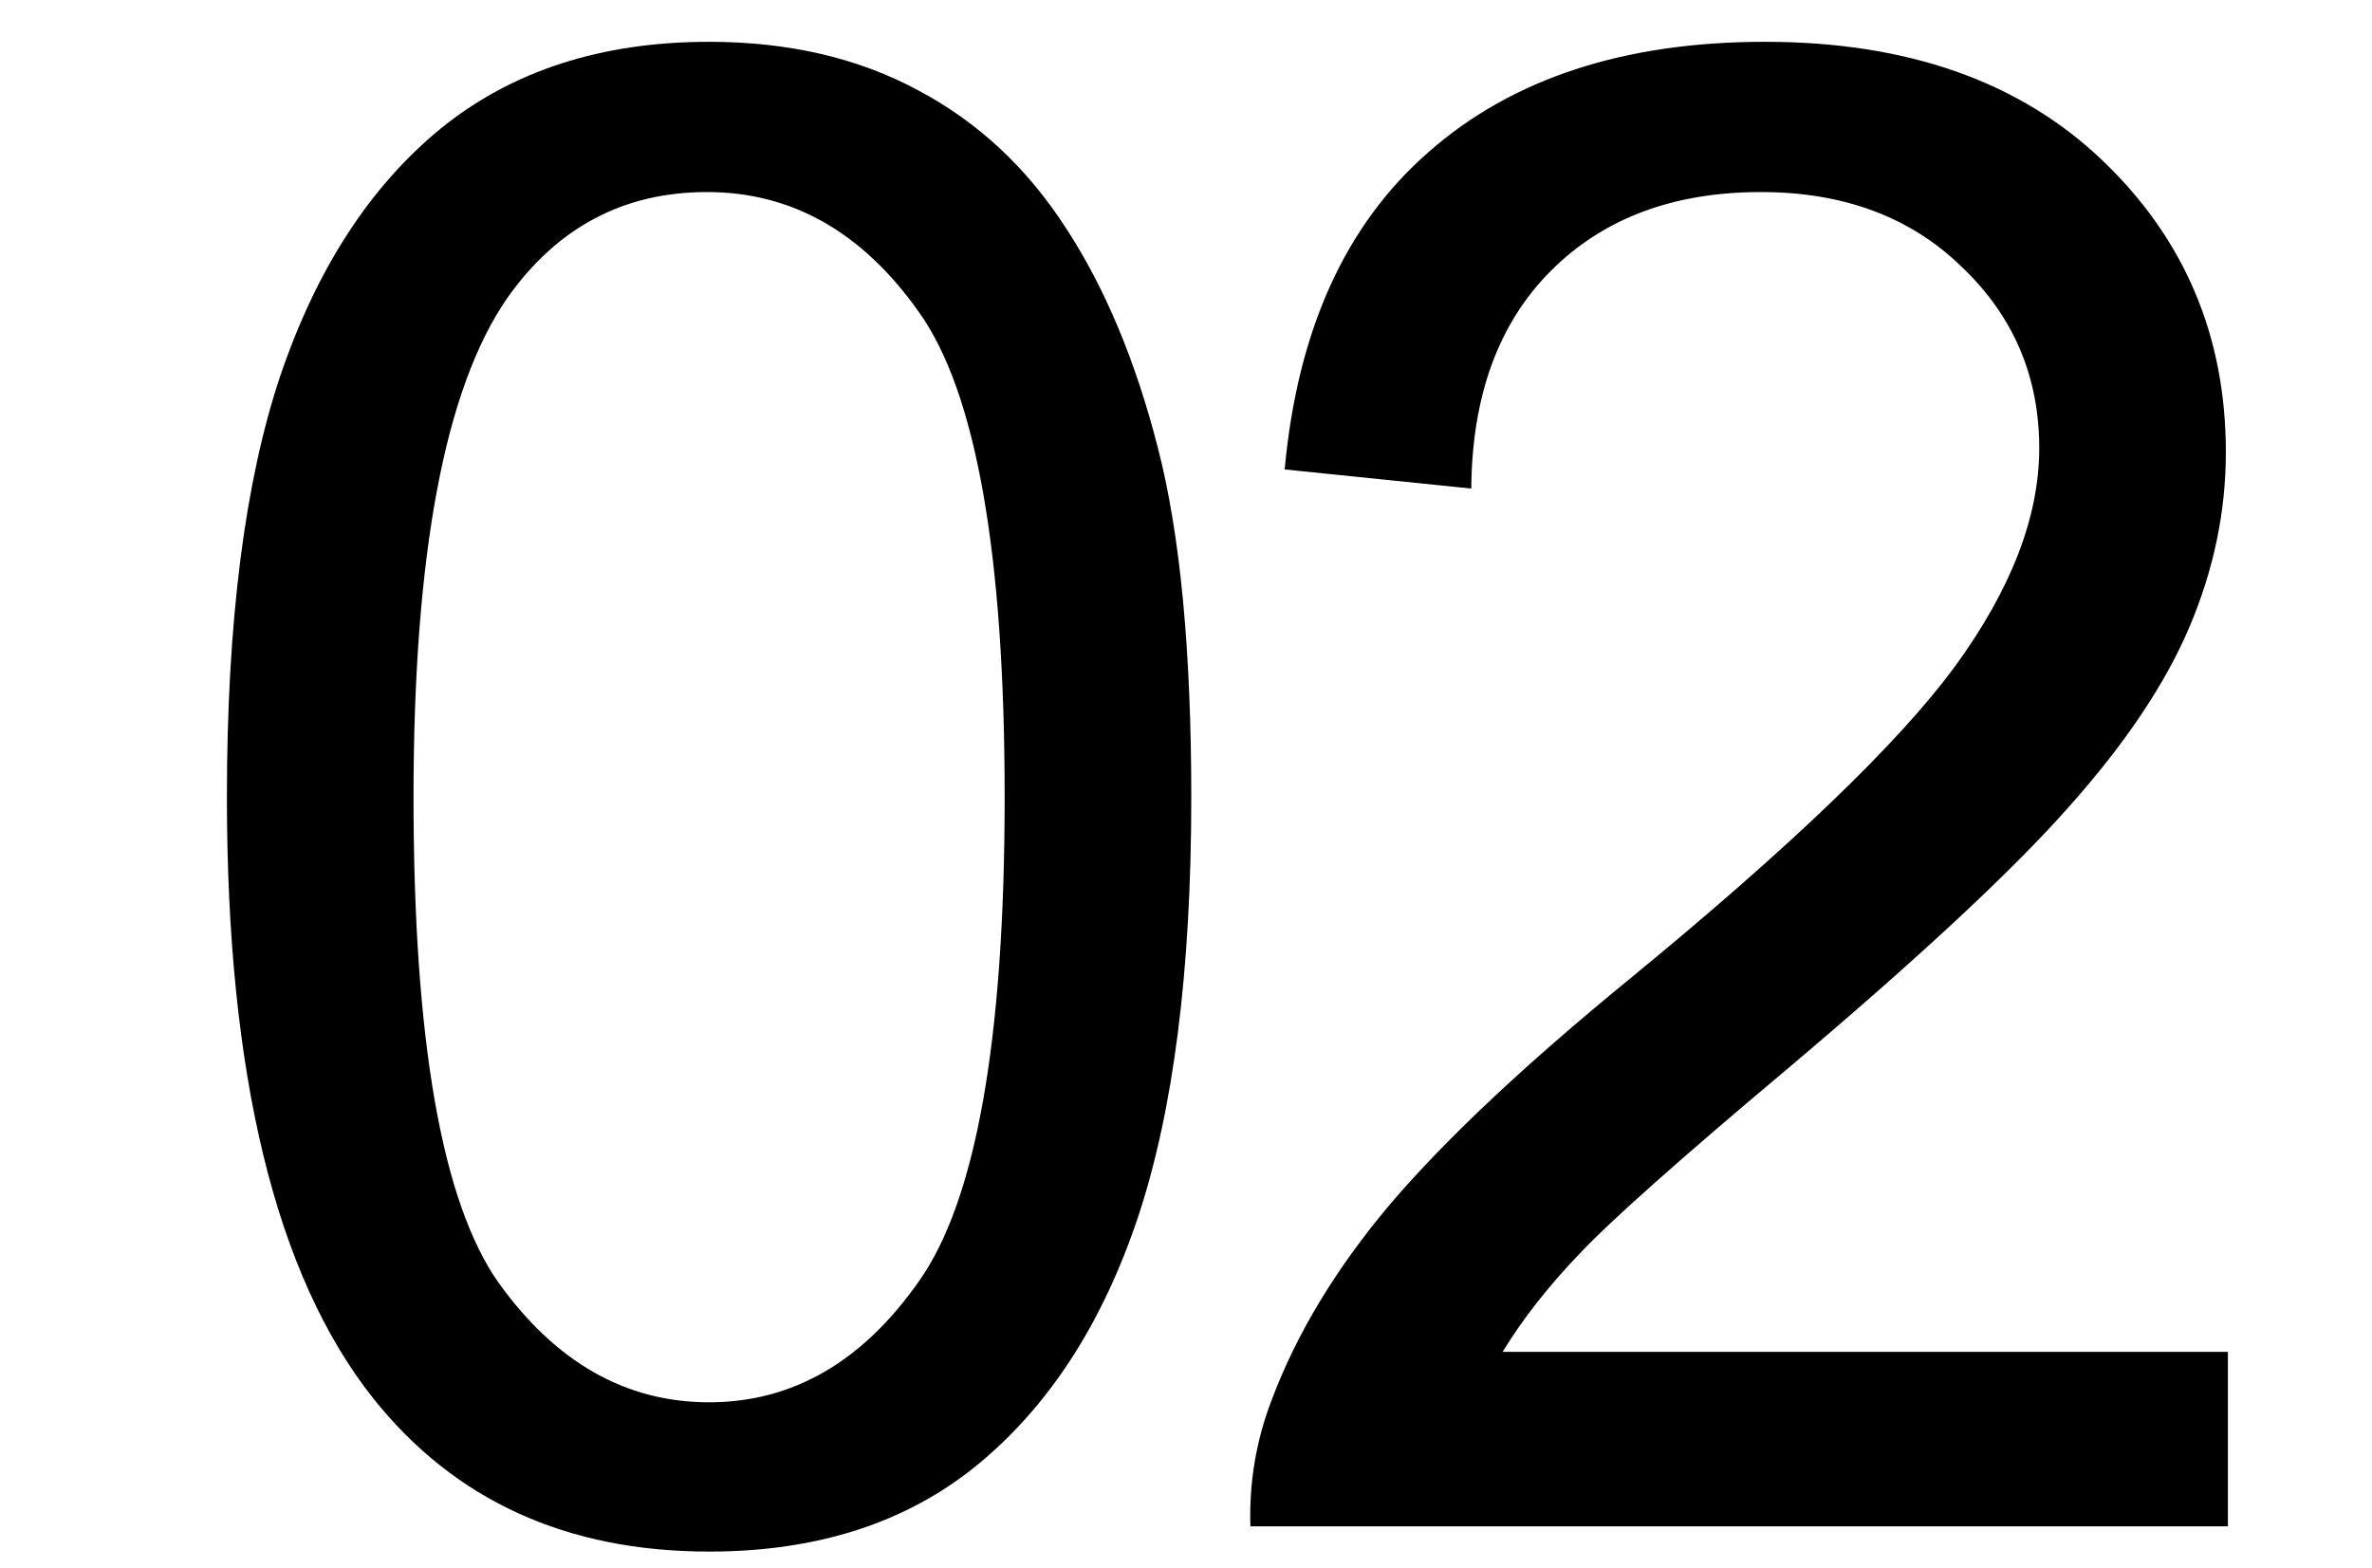
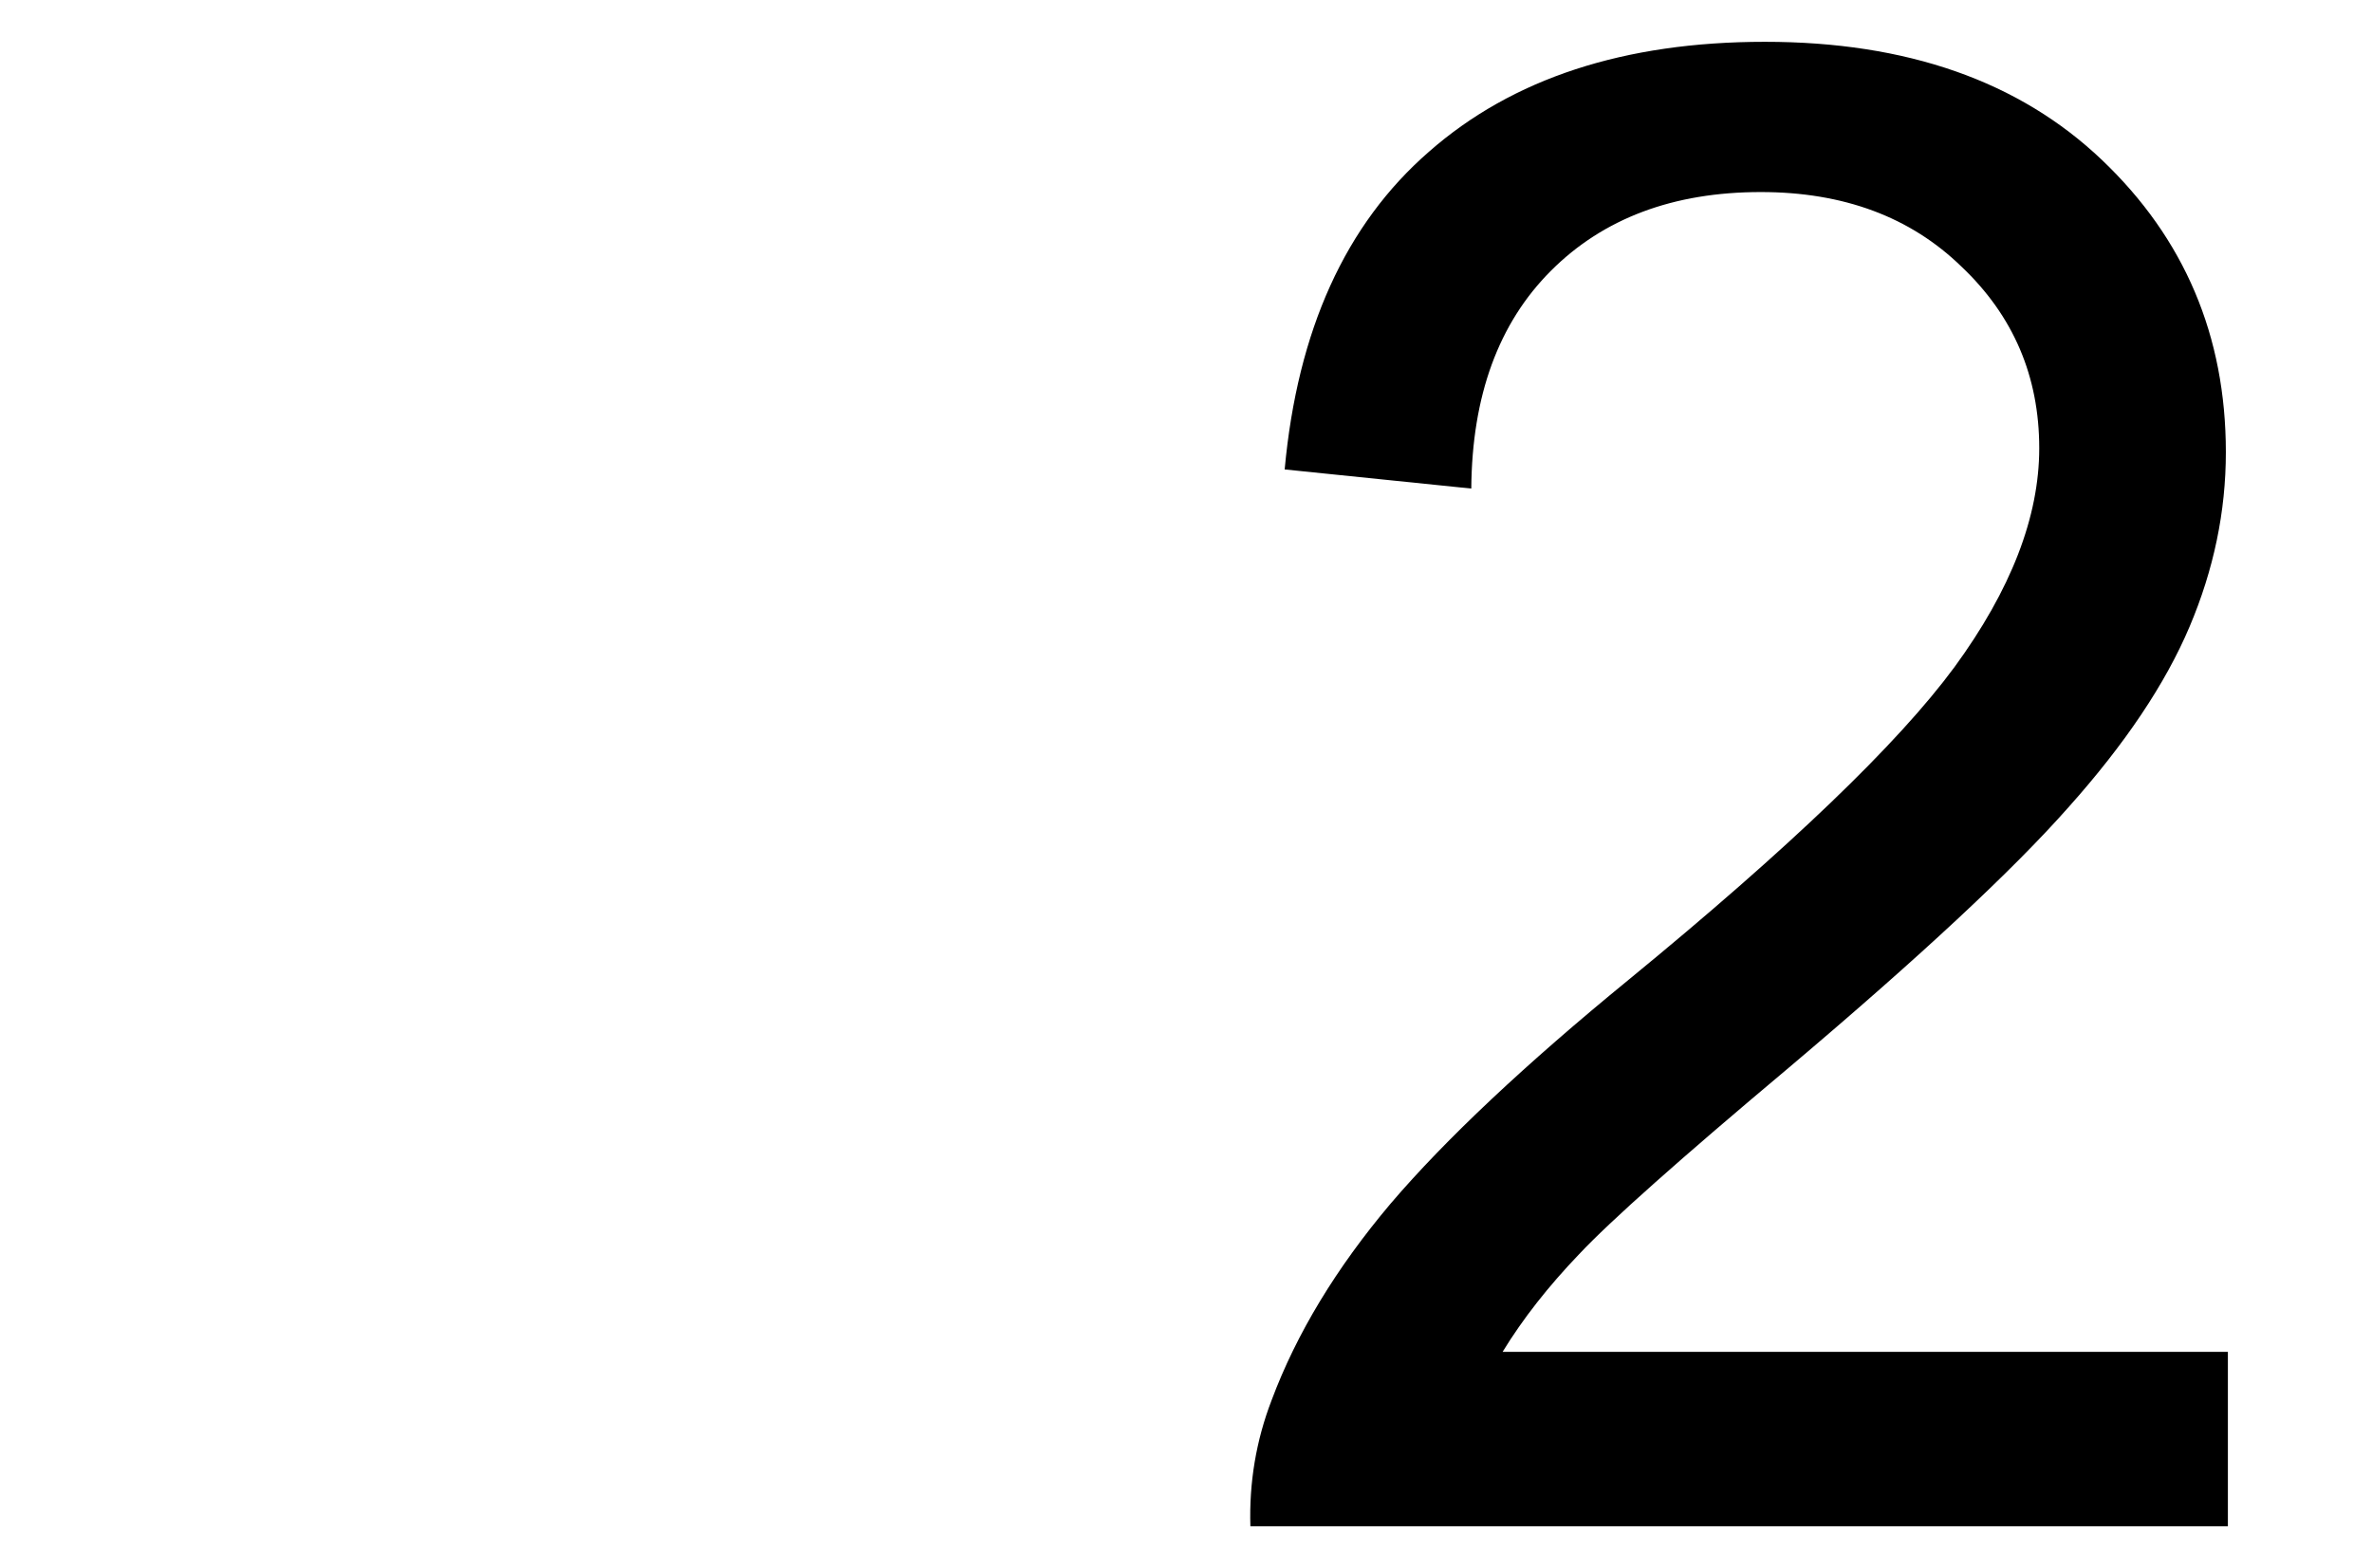
<svg xmlns="http://www.w3.org/2000/svg" width="62" height="41" viewBox="0 0 62 41" fill="none">
  <path d="M58.233 35.344V39.905H32.683C32.648 38.763 32.832 37.664 33.237 36.609C33.887 34.869 34.924 33.155 36.348 31.468C37.789 29.78 39.864 27.829 42.571 25.614C46.772 22.169 49.611 19.444 51.087 17.44C52.564 15.419 53.302 13.512 53.302 11.719C53.302 9.838 52.625 8.256 51.272 6.973C49.936 5.672 48.187 5.021 46.025 5.021C43.74 5.021 41.911 5.707 40.54 7.078C39.169 8.449 38.475 10.348 38.457 12.773L33.579 12.273C33.913 8.634 35.17 5.865 37.35 3.967C39.53 2.051 42.456 1.093 46.13 1.093C49.839 1.093 52.775 2.121 54.937 4.178C57.099 6.234 58.18 8.783 58.18 11.824C58.18 13.371 57.864 14.892 57.231 16.386C56.598 17.88 55.543 19.453 54.067 21.105C52.608 22.758 50.173 25.025 46.763 27.908C43.915 30.299 42.087 31.925 41.279 32.786C40.47 33.63 39.802 34.482 39.275 35.344H58.233Z" fill="black" />
-   <path d="M5.931 20.842C5.931 16.271 6.396 12.598 7.328 9.82C8.277 7.025 9.675 4.872 11.521 3.36C13.384 1.849 15.722 1.093 18.534 1.093C20.608 1.093 22.428 1.515 23.992 2.358C25.557 3.185 26.849 4.389 27.868 5.971C28.888 7.535 29.688 9.451 30.268 11.719C30.848 13.969 31.138 17.01 31.138 20.842C31.138 25.377 30.672 29.042 29.74 31.837C28.809 34.614 27.411 36.768 25.548 38.297C23.702 39.809 21.364 40.565 18.534 40.565C14.808 40.565 11.881 39.228 9.754 36.557C7.205 33.34 5.931 28.102 5.931 20.842ZM10.809 20.842C10.809 27.188 11.547 31.415 13.023 33.524C14.518 35.616 16.355 36.662 18.534 36.662C20.714 36.662 22.542 35.607 24.019 33.498C25.513 31.389 26.26 27.17 26.26 20.842C26.26 14.479 25.513 10.251 24.019 8.159C22.542 6.067 20.696 5.021 18.481 5.021C16.302 5.021 14.562 5.944 13.261 7.79C11.626 10.146 10.809 14.496 10.809 20.842Z" fill="black" />
</svg>